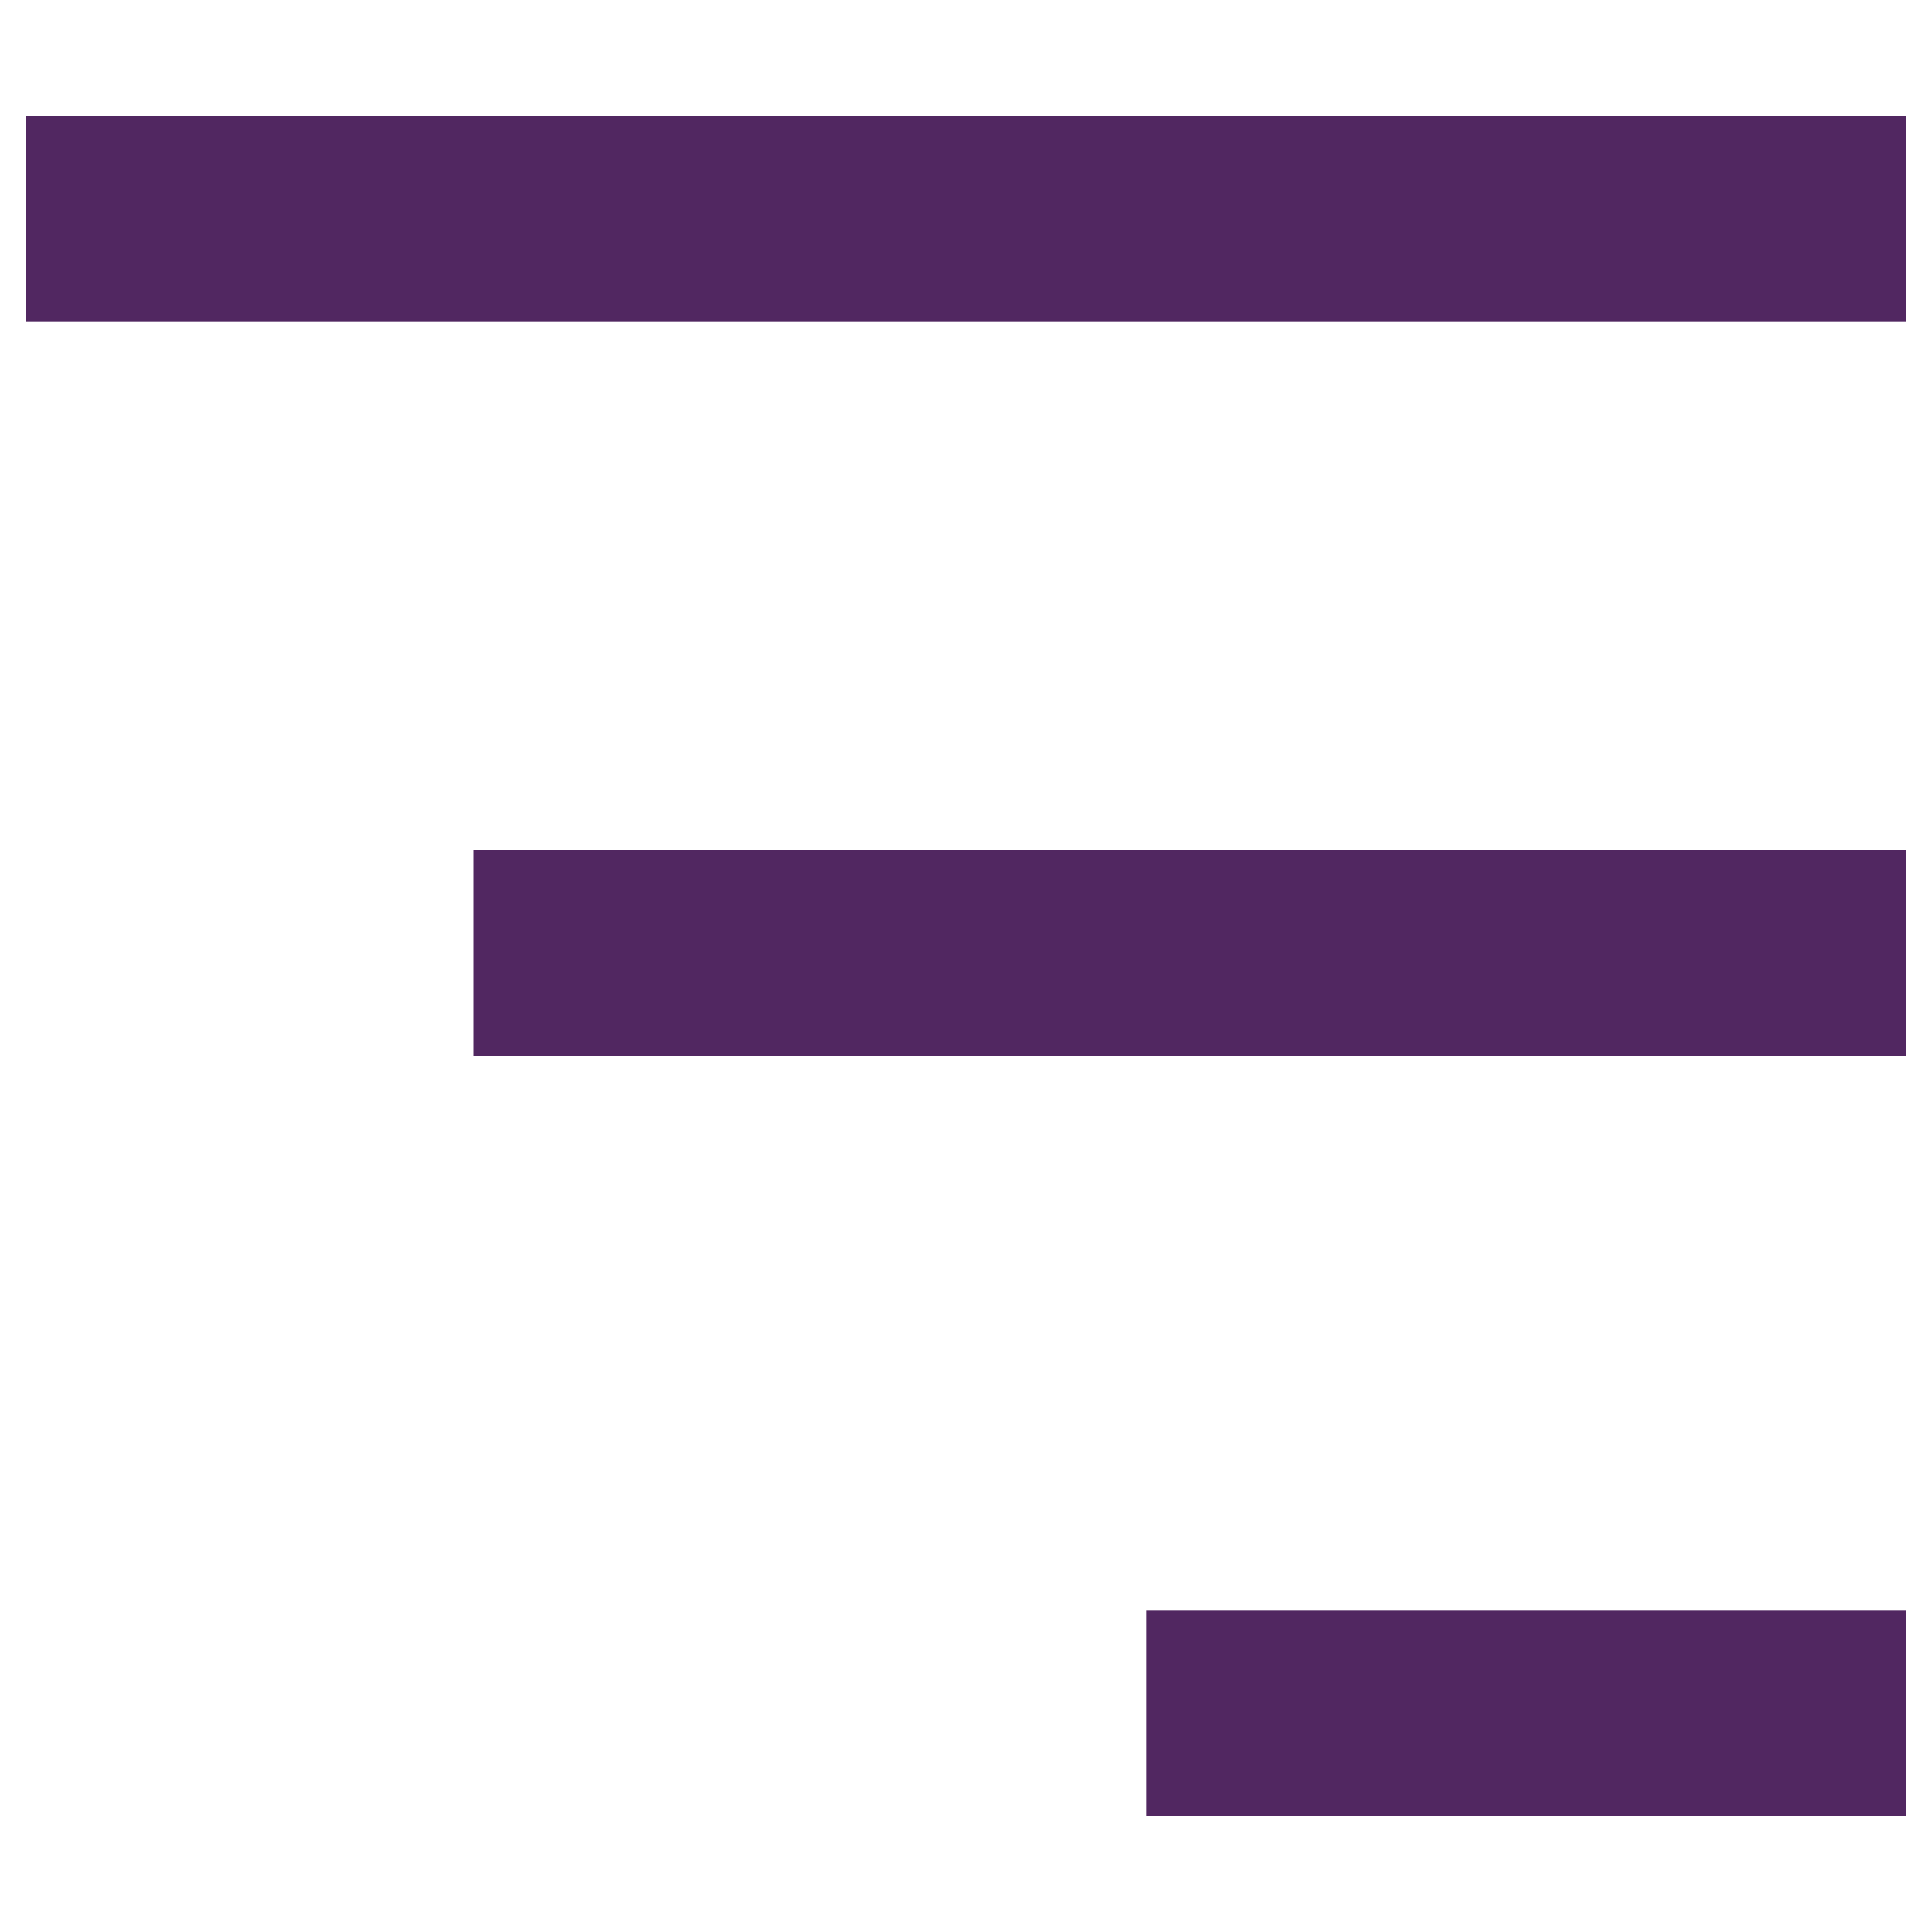
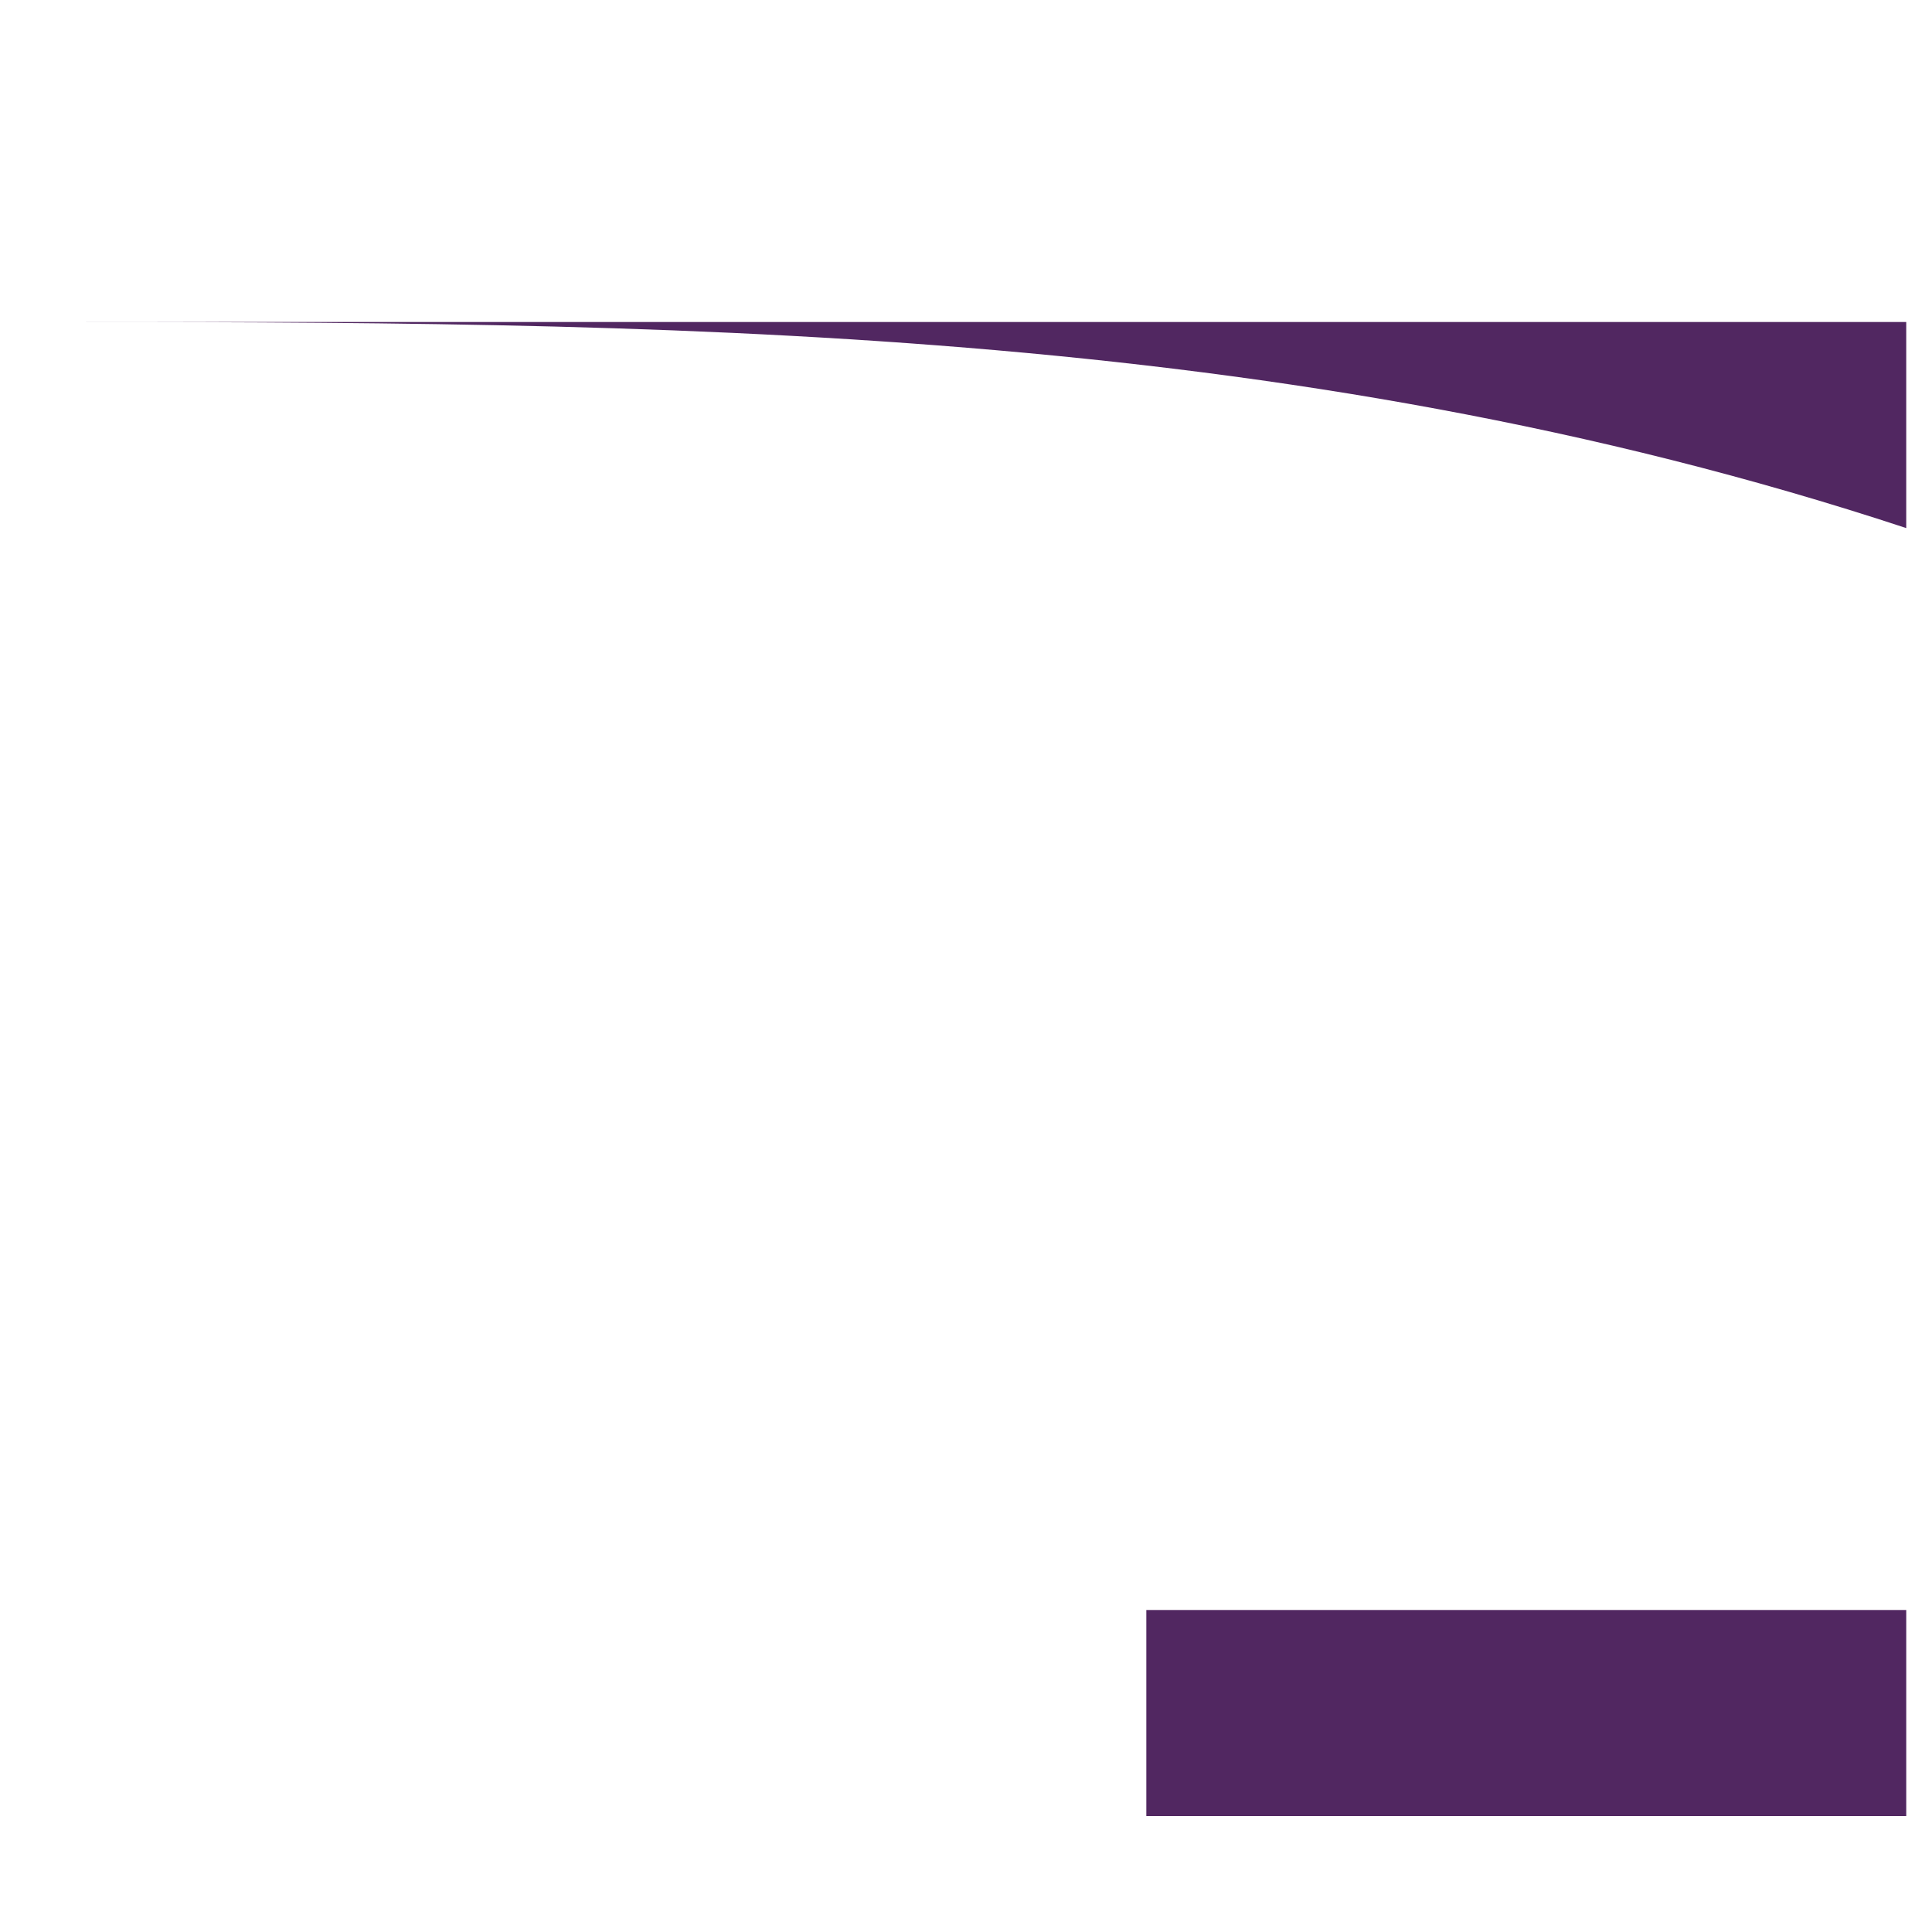
<svg xmlns="http://www.w3.org/2000/svg" version="1.1" id="Layer_1" x="0px" y="0px" viewBox="0 0 60 60" style="enable-background:new 0 0 60 60;" xml:space="preserve">
  <style type="text/css">
	.st0{fill:#512761;}
</style>
  <g>
-     <path class="st0" d="M0.8,10c0-2.1,0-4.2,0-6.4c19.4,0,38.9,0,58.4,0c0,2.1,0,4.2,0,6.4C39.8,10,20.3,10,0.8,10z" />
-     <path class="st0" d="M14.7,32.8c0-2.2,0-4.2,0-6.4c14.8,0,29.6,0,44.5,0c0,2.1,0,4.2,0,6.4C44.4,32.8,29.6,32.8,14.7,32.8z" />
+     <path class="st0" d="M0.8,10c19.4,0,38.9,0,58.4,0c0,2.1,0,4.2,0,6.4C39.8,10,20.3,10,0.8,10z" />
    <path class="st0" d="M59.2,50c0,2.2,0,4.3,0,6.4c-7.9,0-15.7,0-23.6,0c0-2.1,0-4.2,0-6.4C43.5,50,51.3,50,59.2,50z" />
  </g>
</svg>